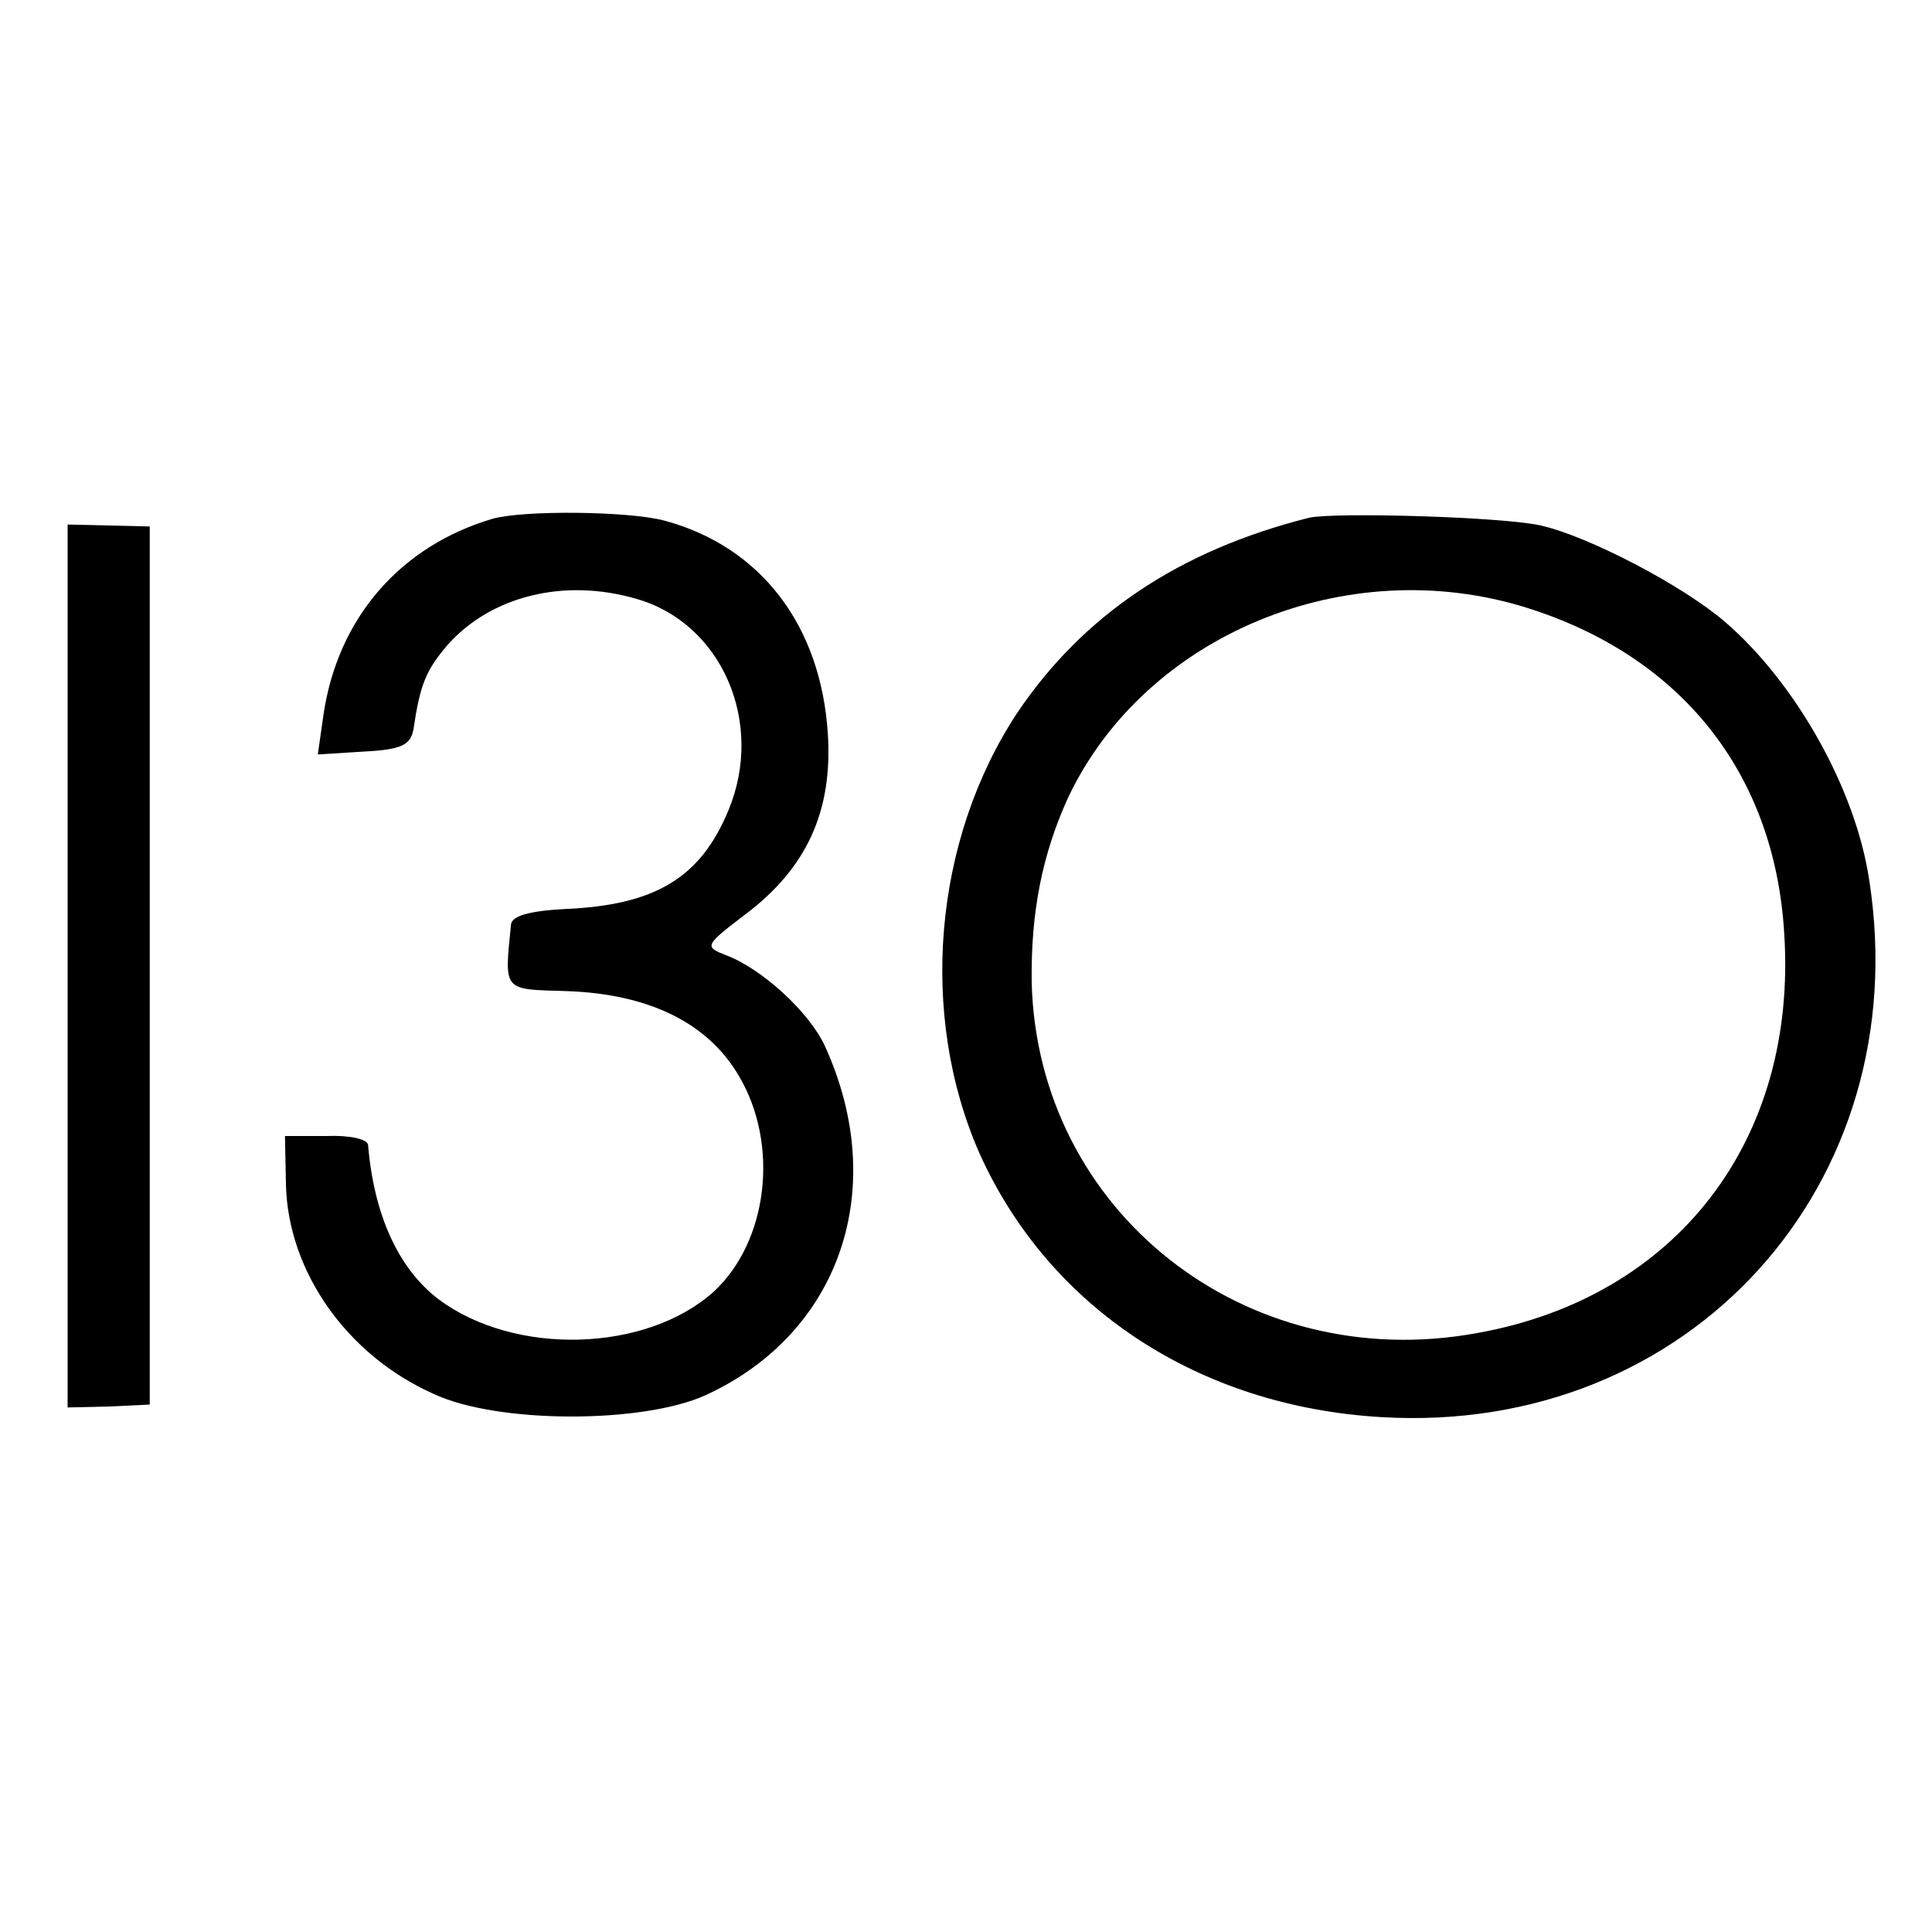
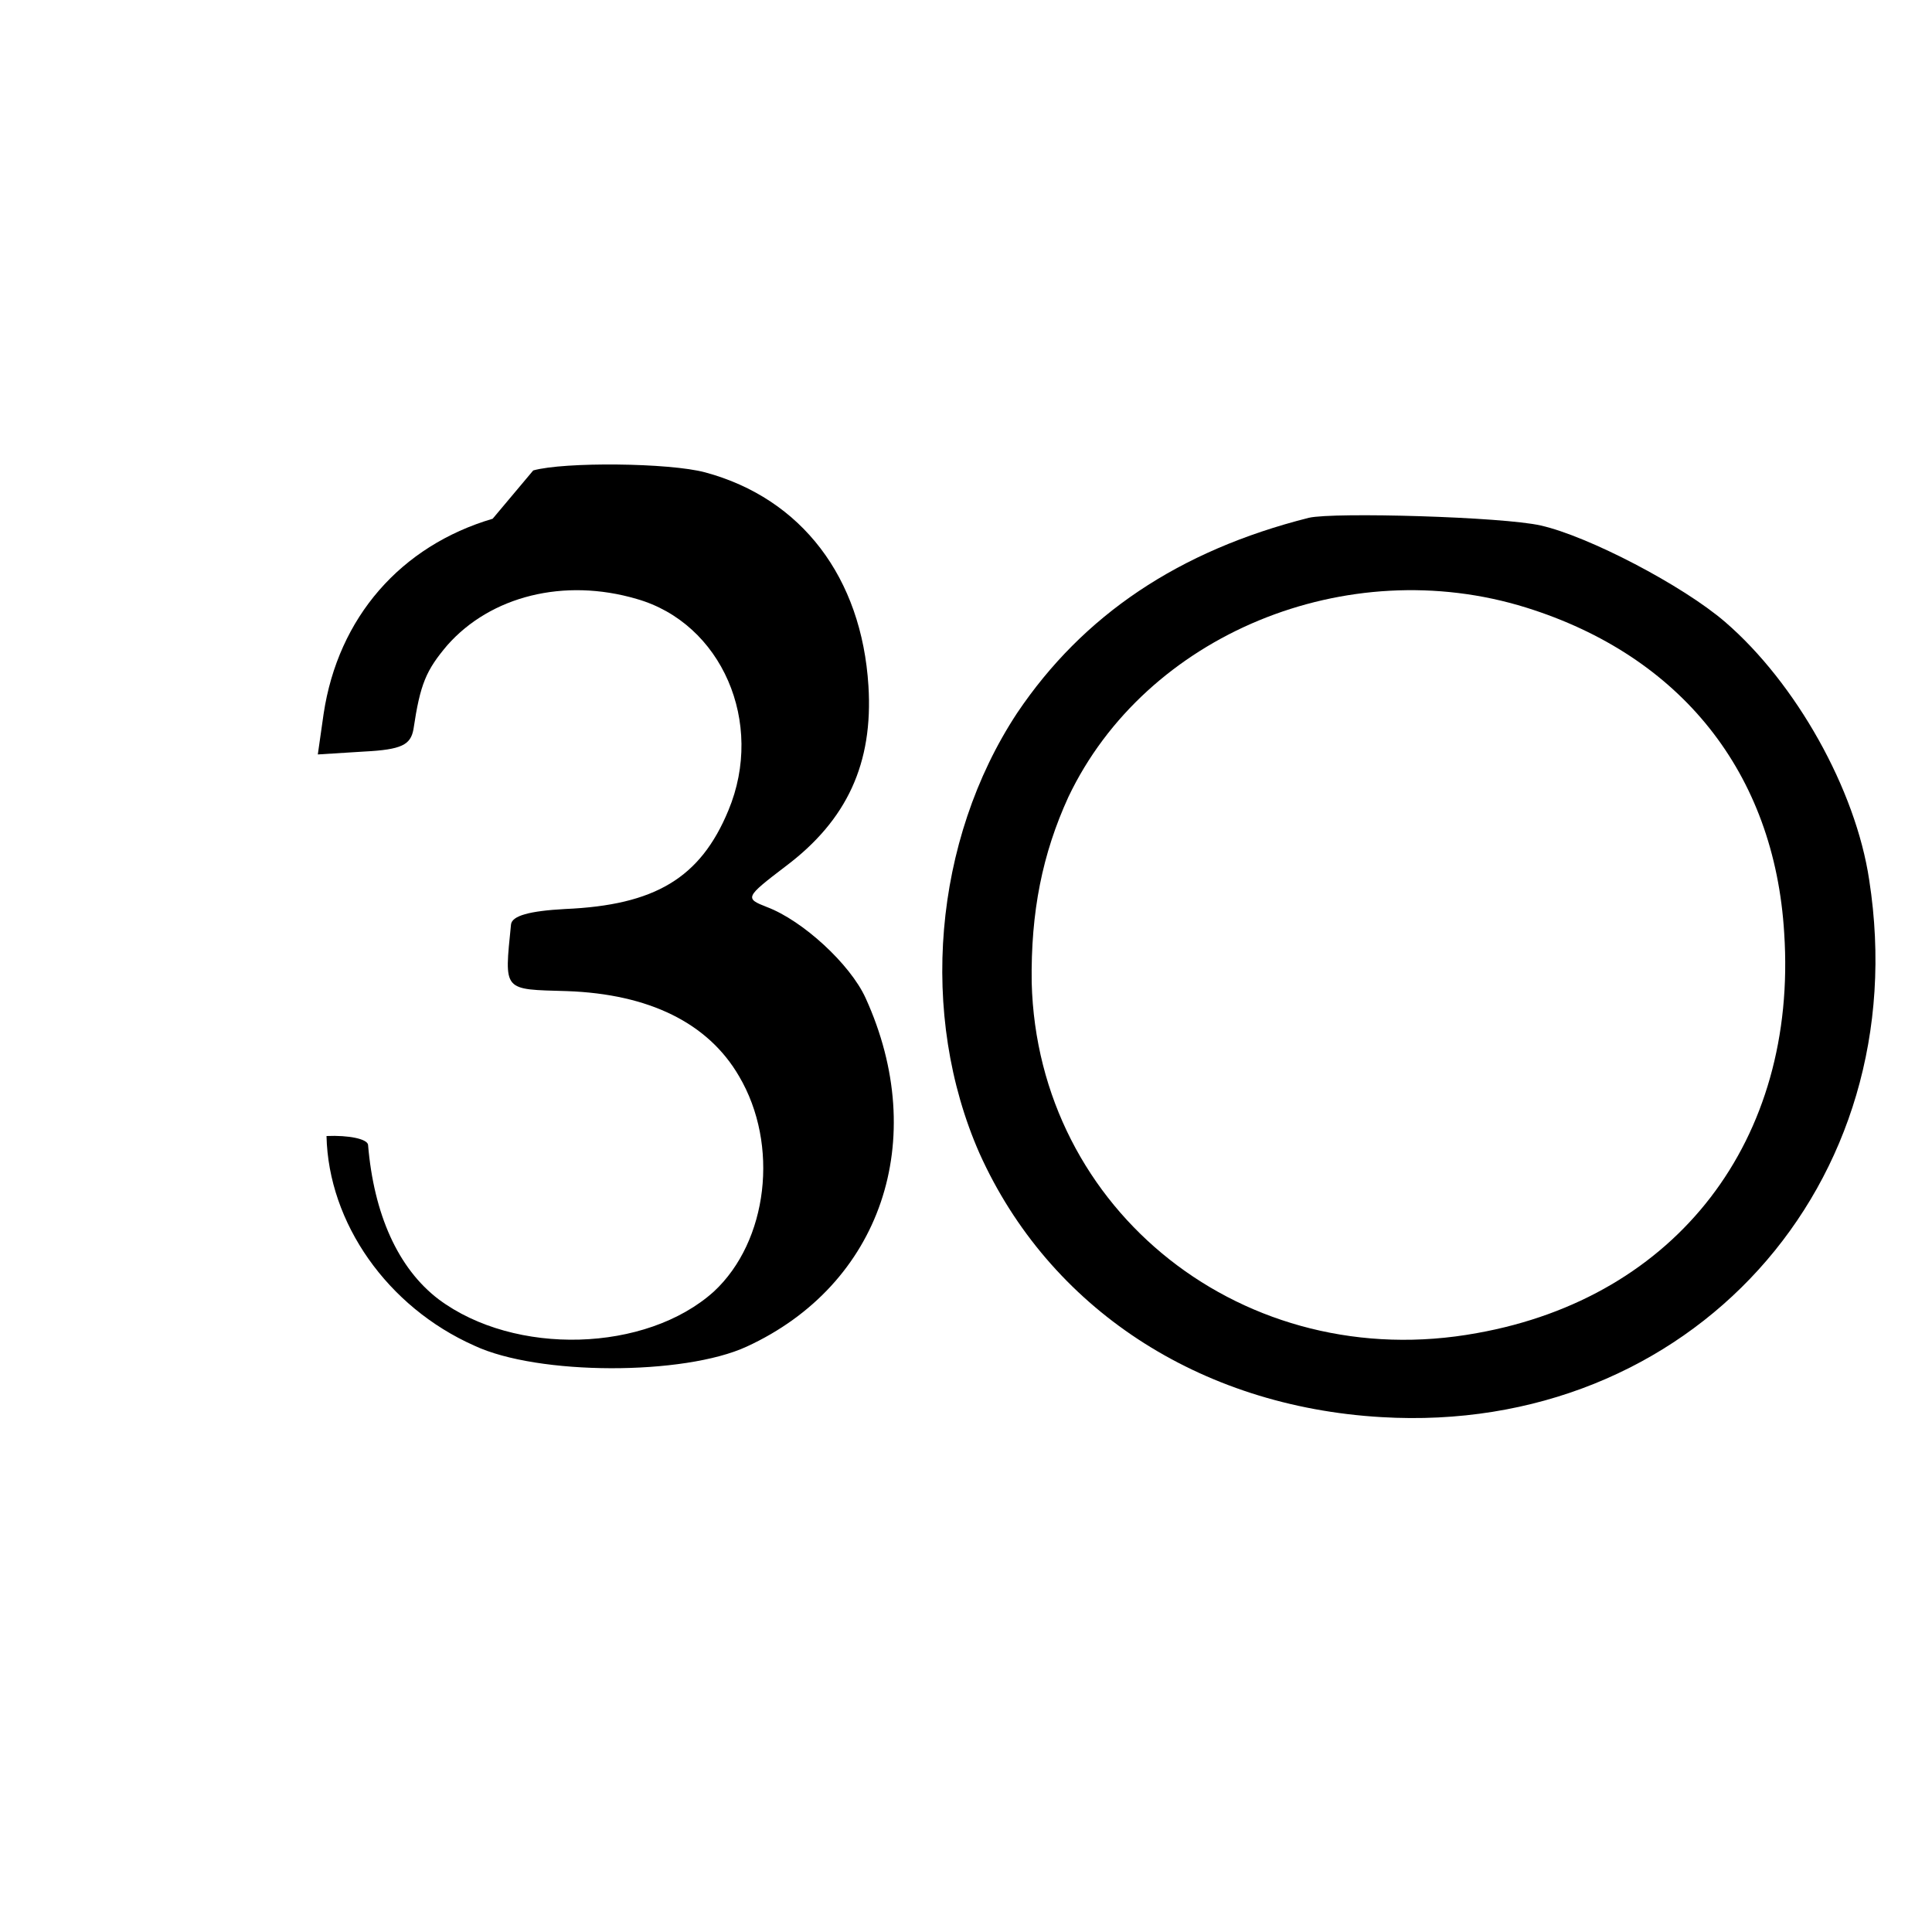
<svg xmlns="http://www.w3.org/2000/svg" version="1.0" width="200pt" height="200pt" viewBox="0 0 200 200" preserveAspectRatio="xMidYMid meet">
  <g transform="translate(0,200) scale(0.1,-0.1)" fill="#000000" stroke="none">
-     <path d="M510 1463 c-95 -28 -160 -102 -175 -202 l-6 -42 48 3 c39 2 48 7 51 23 7 47 13 61 35 87 45 51 121 70 196 48 88 -25 133 -128 95 -219 -29 -70 -76 -98 -169 -102 -37 -2 -55 -7 -56 -16 -7 -70 -9 -67 58 -69 85 -3 146 -33 178 -88 42 -71 30 -171 -26 -223 -70 -63 -206 -67 -285 -8 -42 32 -67 88 -73 160 -1 6 -20 10 -43 9 l-43 0 1 -50 c2 -90 63 -177 153 -217 66 -31 217 -31 282 -1 139 64 190 214 123 361 -16 35 -65 80 -102 94 -23 9 -23 10 19 42 64 48 91 107 86 187 -7 112 -69 194 -169 221 -37 10 -146 11 -178 2z" />
+     <path d="M510 1463 c-95 -28 -160 -102 -175 -202 l-6 -42 48 3 c39 2 48 7 51 23 7 47 13 61 35 87 45 51 121 70 196 48 88 -25 133 -128 95 -219 -29 -70 -76 -98 -169 -102 -37 -2 -55 -7 -56 -16 -7 -70 -9 -67 58 -69 85 -3 146 -33 178 -88 42 -71 30 -171 -26 -223 -70 -63 -206 -67 -285 -8 -42 32 -67 88 -73 160 -1 6 -20 10 -43 9 c2 -90 63 -177 153 -217 66 -31 217 -31 282 -1 139 64 190 214 123 361 -16 35 -65 80 -102 94 -23 9 -23 10 19 42 64 48 91 107 86 187 -7 112 -69 194 -169 221 -37 10 -146 11 -178 2z" />
    <path d="M1355 1464 c-135 -34 -234 -101 -302 -202 -87 -132 -102 -313 -39 -456 72 -160 227 -262 416 -273 319 -19 554 241 505 556 -14 94 -76 204 -149 267 -44 38 -142 89 -191 100 -39 9 -214 14 -240 8z m225 -93 c160 -50 257 -171 267 -337 14 -214 -111 -377 -318 -414 -240 -44 -455 126 -461 363 -1 73 11 133 38 192 80 168 288 254 474 196z" />
-     <path d="M70 1000 l0 -457 43 1 42 2 0 454 0 455 -42 1 -43 1 0 -457z" />
  </g>
</svg>